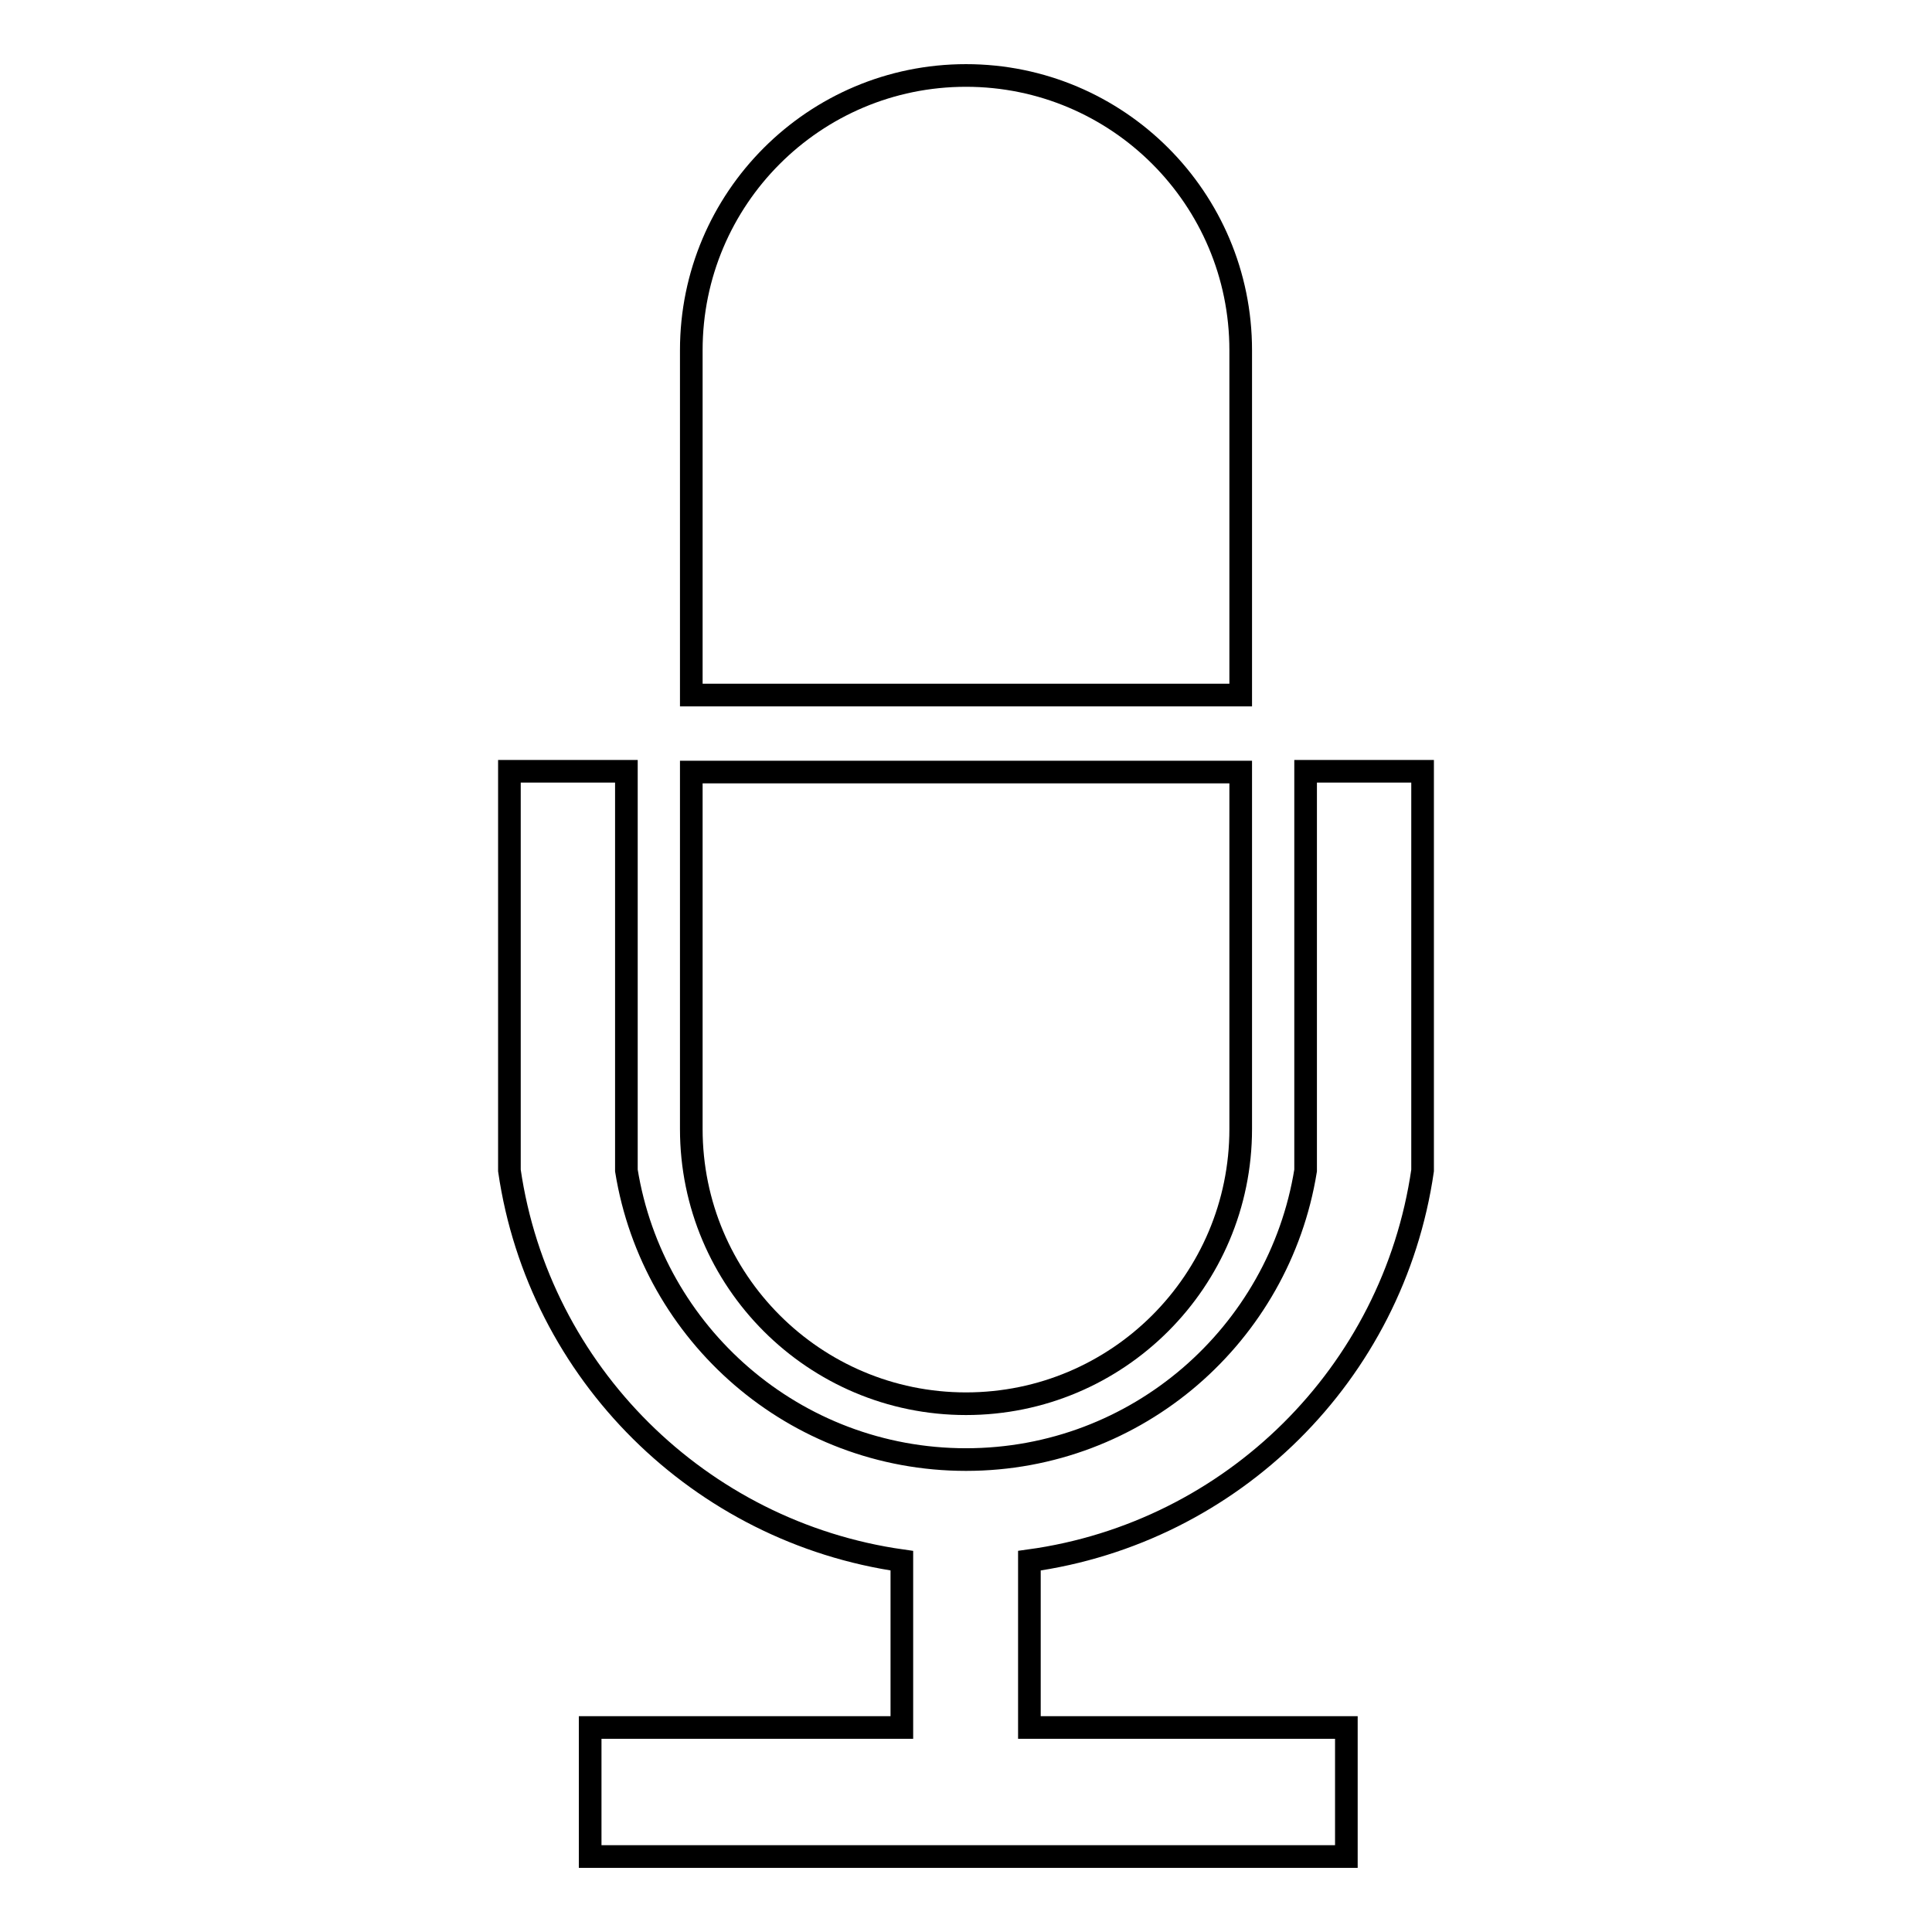
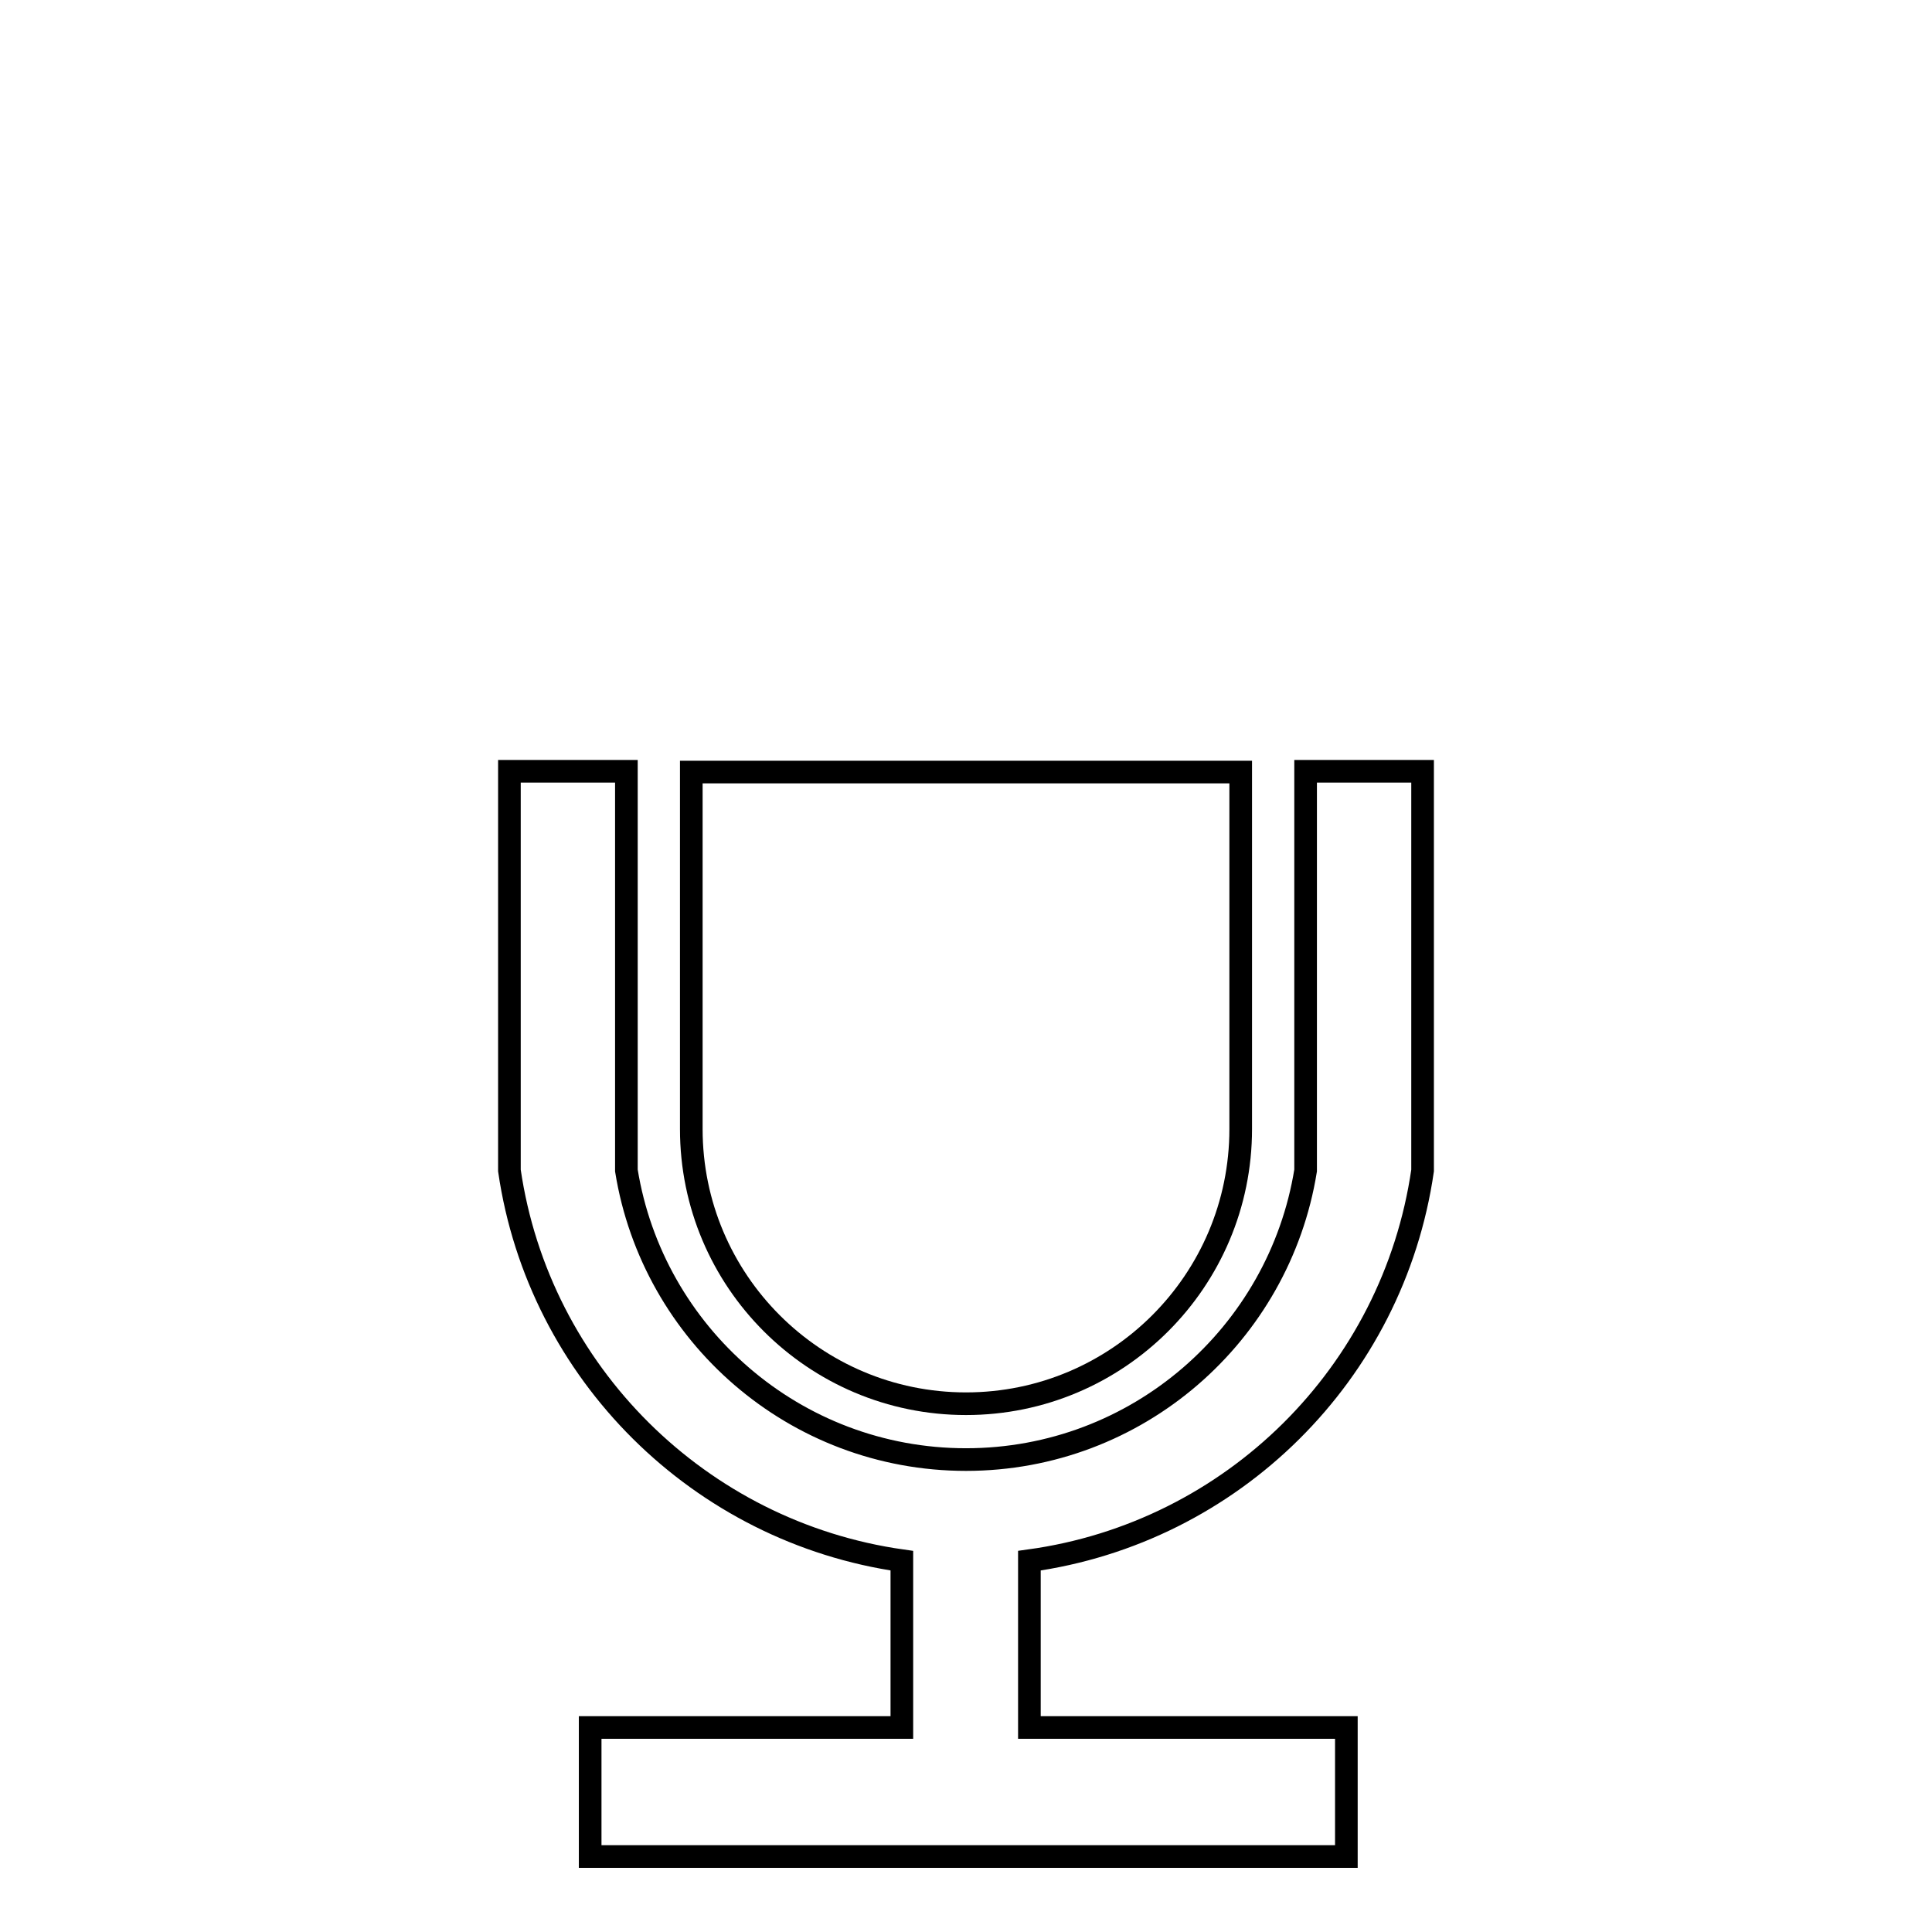
<svg xmlns="http://www.w3.org/2000/svg" version="1.1" x="0px" y="0px" viewBox="0 0 256 256" enable-background="new 0 0 256 256" xml:space="preserve">
  <g>
    <g>
-       <path stroke-width="3" fill-opacity="0" stroke="#000000" d="M164.4,46.4c0-20.1-16.3-36.4-36.4-36.4c-20.1,0-36.4,16.3-36.4,36.4v45.7h72.8V46.4L164.4,46.4z" />
-       <path stroke-width="3" fill-opacity="0" stroke="#000000" d="M128,186c20.1,0,36.4-16.3,36.4-36.4v-47.3H91.6v47.3C91.6,169.7,107.9,186,128,186z" />
+       <path stroke-width="3" fill-opacity="0" stroke="#000000" d="M128,186c20.1,0,36.4-16.3,36.4-36.4v-47.3H91.6v47.3C91.6,169.7,107.9,186,128,186" />
      <path stroke-width="3" fill-opacity="0" stroke="#000000" d="M188.5,155.1v-52.9H173v52.9l0,0c-3.5,21.7-22.3,38.3-45,38.3c-22.7,0-41.5-16.6-45-38.3v-52.9H67.5v52.9c3.9,26.8,25.2,47.9,52,51.7v22.1H78.2V246h100.2v-17.1h-42v-22.1C163.3,203.1,184.6,182,188.5,155.1z" />
    </g>
  </g>
</svg>